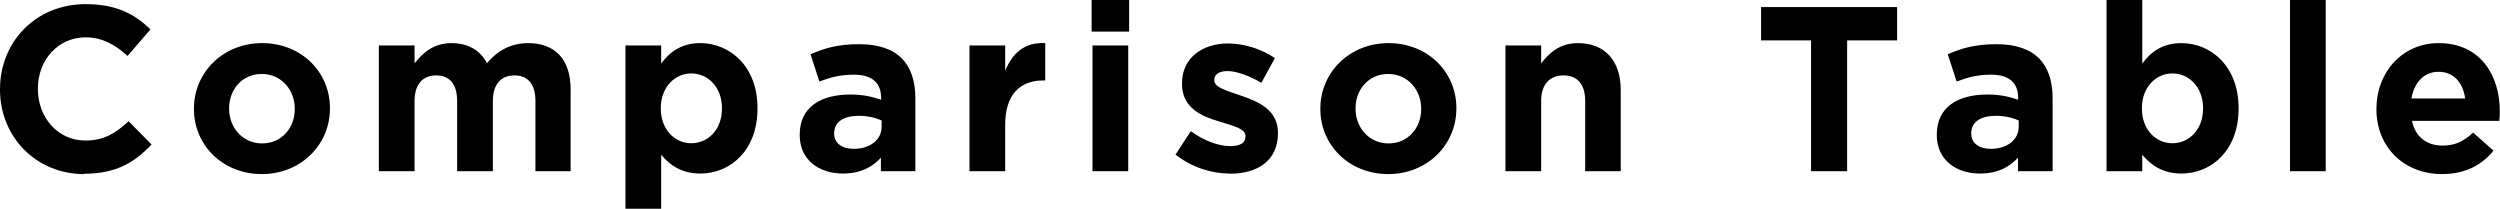
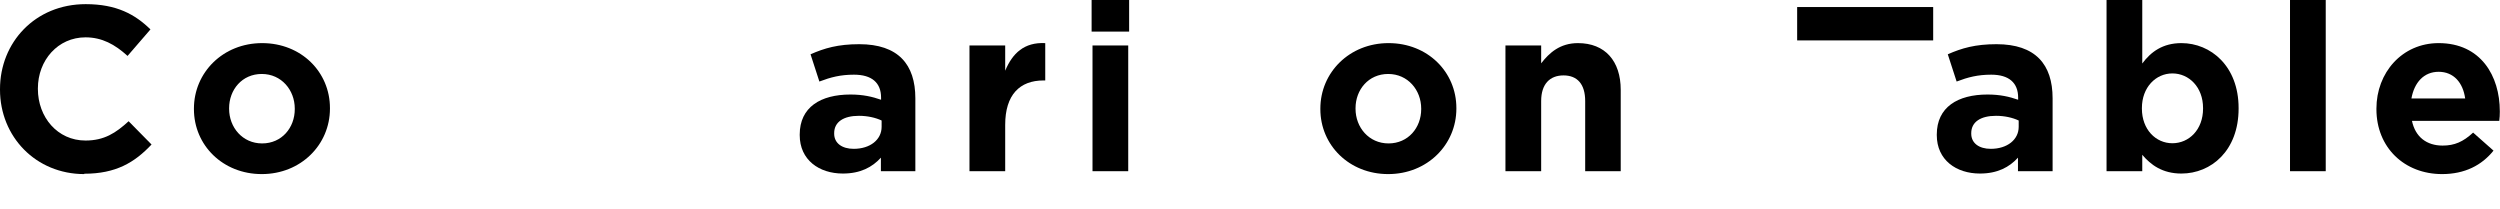
<svg xmlns="http://www.w3.org/2000/svg" id="Layer_2" viewBox="0 0 138.58 11.57">
  <g id="_内容">
    <path d="m4.67,9.65C1.99,9.65,0,7.58,0,4.97v-.03C0,2.35,1.95.23,4.75.23c1.72,0,2.74.57,3.59,1.4l-1.27,1.47c-.7-.64-1.42-1.03-2.33-1.03-1.53,0-2.64,1.27-2.64,2.83v.03c0,1.56,1.08,2.86,2.64,2.86,1.04,0,1.68-.42,2.39-1.07l1.27,1.29c-.94,1-1.98,1.62-3.73,1.62Z" />
    <path d="m14.51,9.65c-2.16,0-3.76-1.6-3.76-3.6v-.03c0-2,1.61-3.63,3.78-3.63s3.76,1.6,3.76,3.6v.03c0,2-1.61,3.63-3.78,3.63Zm1.83-3.63c0-1.03-.74-1.92-1.83-1.92s-1.81.87-1.81,1.9v.03c0,1.03.74,1.92,1.83,1.92s1.81-.87,1.81-1.9v-.03Z" />
-     <path d="m29.68,9.49v-3.89c0-.94-.42-1.42-1.16-1.42s-1.2.48-1.2,1.42v3.89h-1.98v-3.89c0-.94-.42-1.42-1.16-1.42s-1.2.48-1.2,1.42v3.89h-1.98V2.52h1.98v.99c.46-.58,1.05-1.12,2.05-1.12.91,0,1.6.4,1.96,1.11.61-.71,1.34-1.11,2.29-1.11,1.47,0,2.35.88,2.35,2.56v4.54h-1.98Z" />
-     <path d="m38.82,9.62c-1.05,0-1.7-.48-2.17-1.04v2.99h-1.98V2.52h1.98v1c.48-.65,1.14-1.13,2.17-1.13,1.62,0,3.17,1.27,3.17,3.6v.03c0,2.33-1.52,3.6-3.17,3.6Zm1.2-3.63c0-1.16-.78-1.92-1.7-1.92s-1.69.77-1.69,1.92v.03c0,1.16.77,1.92,1.69,1.92s1.7-.75,1.7-1.92v-.03Z" />
    <path d="m48.83,9.49v-.75c-.48.53-1.14.88-2.11.88-1.31,0-2.39-.75-2.39-2.13v-.03c0-1.52,1.16-2.22,2.81-2.22.7,0,1.21.12,1.7.29v-.12c0-.82-.51-1.27-1.5-1.27-.75,0-1.29.14-1.92.38l-.49-1.51c.77-.34,1.52-.56,2.7-.56,2.16,0,3.11,1.12,3.11,3v4.04h-1.91Zm.04-2.81c-.34-.16-.78-.26-1.26-.26-.85,0-1.37.34-1.37.96v.03c0,.53.44.84,1.08.84.92,0,1.55-.51,1.55-1.22v-.35Z" />
    <path d="m57.84,4.46c-1.31,0-2.12.79-2.12,2.46v2.57h-1.98V2.52h1.98v1.4c.4-.96,1.05-1.59,2.22-1.53v2.07h-.1Z" />
    <path d="m60.51,1.75V0h2.08v1.75h-2.08Zm.05,7.74V2.52h1.98v6.97h-1.98Z" />
-     <path d="m68.15,9.62c-.97,0-2.07-.33-2.99-1.05l.85-1.3c.75.55,1.55.83,2.2.83.57,0,.83-.21.83-.52v-.03c0-.43-.68-.57-1.44-.81-.98-.29-2.08-.74-2.08-2.09v-.03c0-1.42,1.14-2.21,2.55-2.21.88,0,1.85.3,2.6.81l-.75,1.37c-.69-.4-1.38-.65-1.88-.65s-.73.21-.73.48v.03c0,.39.66.57,1.42.83.98.33,2.11.79,2.11,2.07v.03c0,1.55-1.16,2.25-2.67,2.25Z" />
    <path d="m76.95,9.65c-2.16,0-3.76-1.6-3.76-3.6v-.03c0-2,1.61-3.63,3.78-3.63s3.76,1.6,3.76,3.6v.03c0,2-1.61,3.63-3.78,3.63Zm1.83-3.63c0-1.03-.74-1.92-1.83-1.92s-1.81.87-1.81,1.9v.03c0,1.03.74,1.92,1.83,1.92s1.81-.87,1.81-1.9v-.03Z" />
    <path d="m87.87,9.49v-3.89c0-.94-.44-1.42-1.2-1.42s-1.24.48-1.24,1.42v3.89h-1.98V2.52h1.98v.99c.45-.58,1.04-1.12,2.04-1.12,1.5,0,2.37.99,2.37,2.59v4.51h-1.98Z" />
-     <path d="m102.39,2.24v7.25h-2V2.24h-2.77V.39h7.54v1.85h-2.77Z" />
+     <path d="m102.39,2.24v7.25V2.24h-2.77V.39h7.54v1.85h-2.77Z" />
    <path d="m111.86,9.49v-.75c-.48.53-1.14.88-2.11.88-1.31,0-2.39-.75-2.39-2.13v-.03c0-1.52,1.16-2.22,2.81-2.22.7,0,1.21.12,1.7.29v-.12c0-.82-.51-1.27-1.49-1.27-.75,0-1.29.14-1.92.38l-.49-1.51c.77-.34,1.52-.56,2.7-.56,2.16,0,3.11,1.12,3.11,3v4.04h-1.91Zm.04-2.81c-.34-.16-.78-.26-1.26-.26-.85,0-1.37.34-1.37.96v.03c0,.53.44.84,1.08.84.92,0,1.55-.51,1.55-1.22v-.35Z" />
    <path d="m120.92,9.62c-1.05,0-1.7-.48-2.17-1.04v.91h-1.98V0h1.98v3.52c.48-.65,1.14-1.13,2.17-1.13,1.62,0,3.17,1.27,3.17,3.6v.03c0,2.33-1.52,3.6-3.17,3.6Zm1.2-3.63c0-1.16-.78-1.92-1.7-1.92s-1.69.77-1.69,1.92v.03c0,1.16.77,1.92,1.69,1.92s1.7-.75,1.7-1.92v-.03Z" />
    <path d="m126.94,9.49V0h1.98v9.49h-1.98Z" />
    <path d="m138.55,6.7h-4.85c.19.9.82,1.37,1.7,1.37.66,0,1.14-.21,1.69-.72l1.13,1c-.65.81-1.59,1.3-2.85,1.3-2.09,0-3.64-1.47-3.64-3.6v-.03c0-1.99,1.42-3.63,3.45-3.63,2.33,0,3.39,1.81,3.39,3.78v.03c0,.2-.01.31-.03.49Zm-3.37-2.72c-.82,0-1.35.59-1.51,1.48h2.98c-.12-.88-.64-1.48-1.47-1.48Z" />
  </g>
</svg>